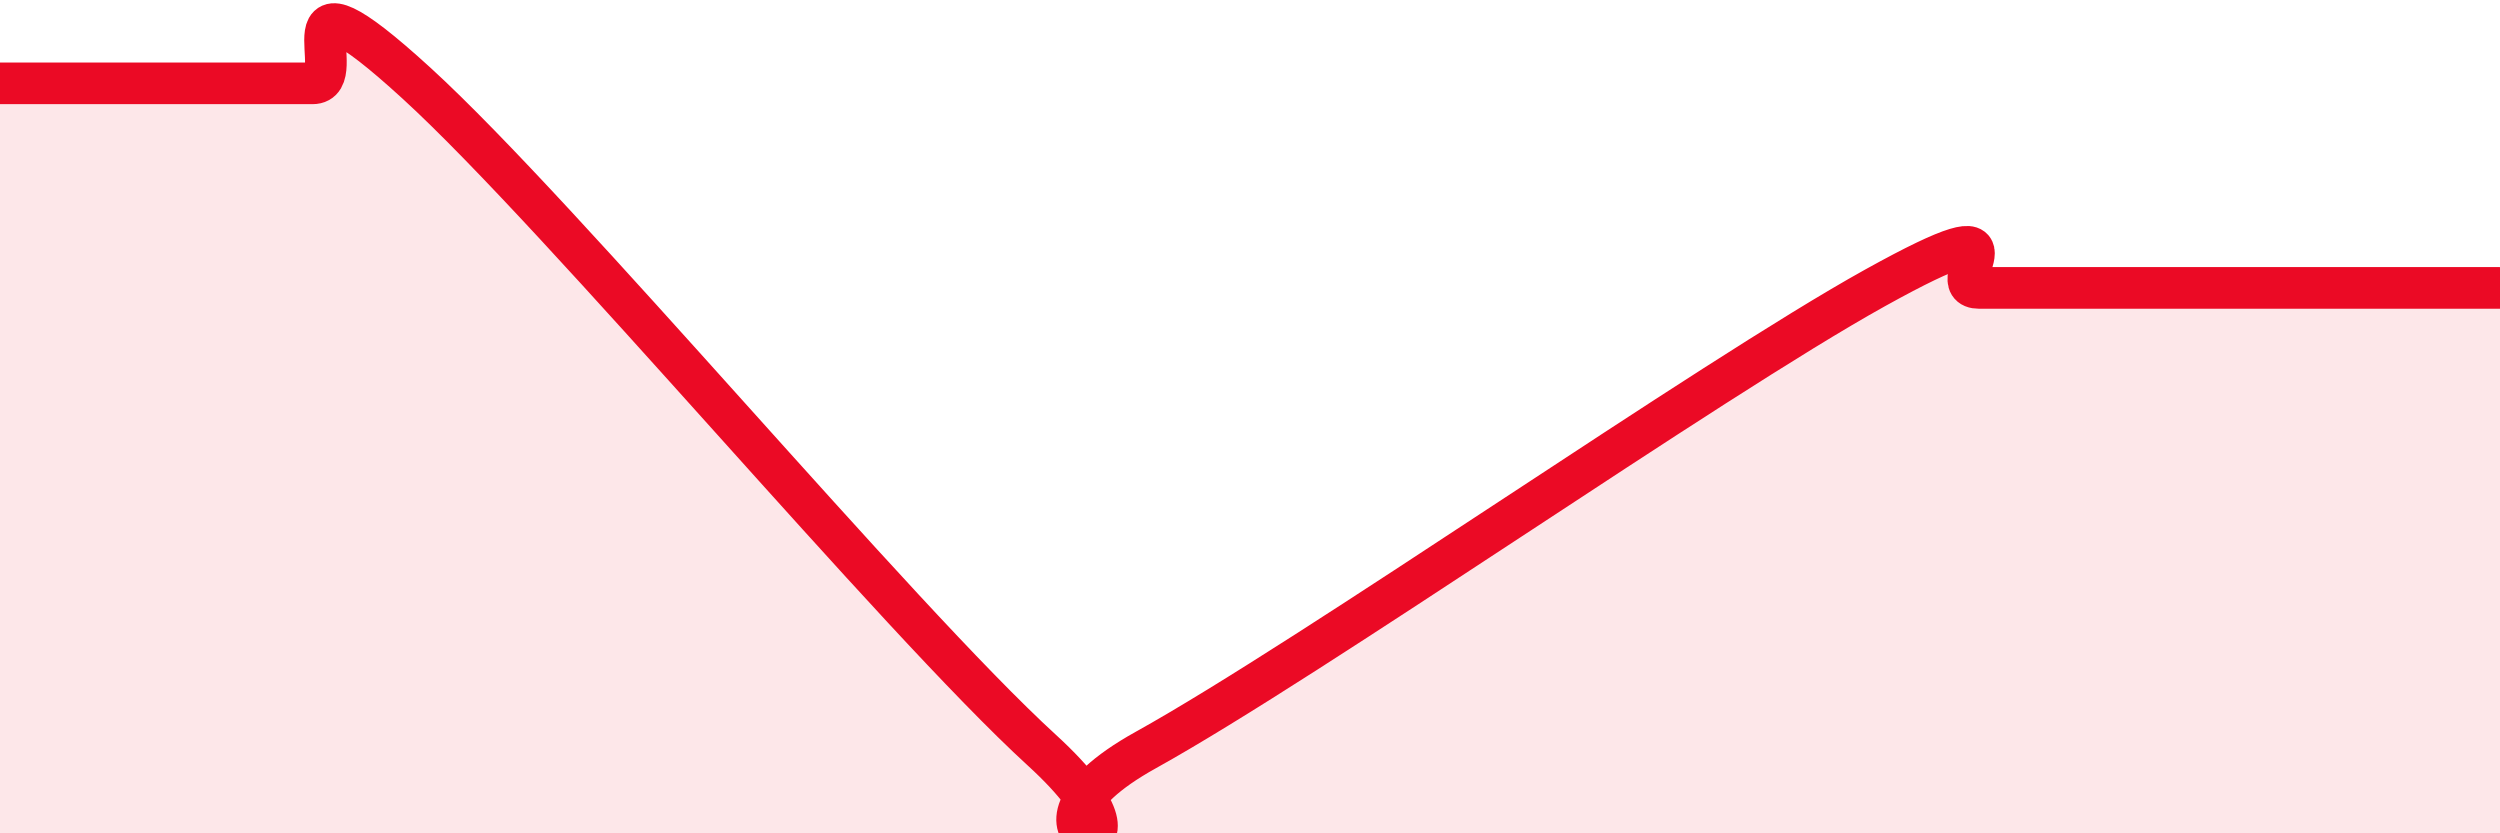
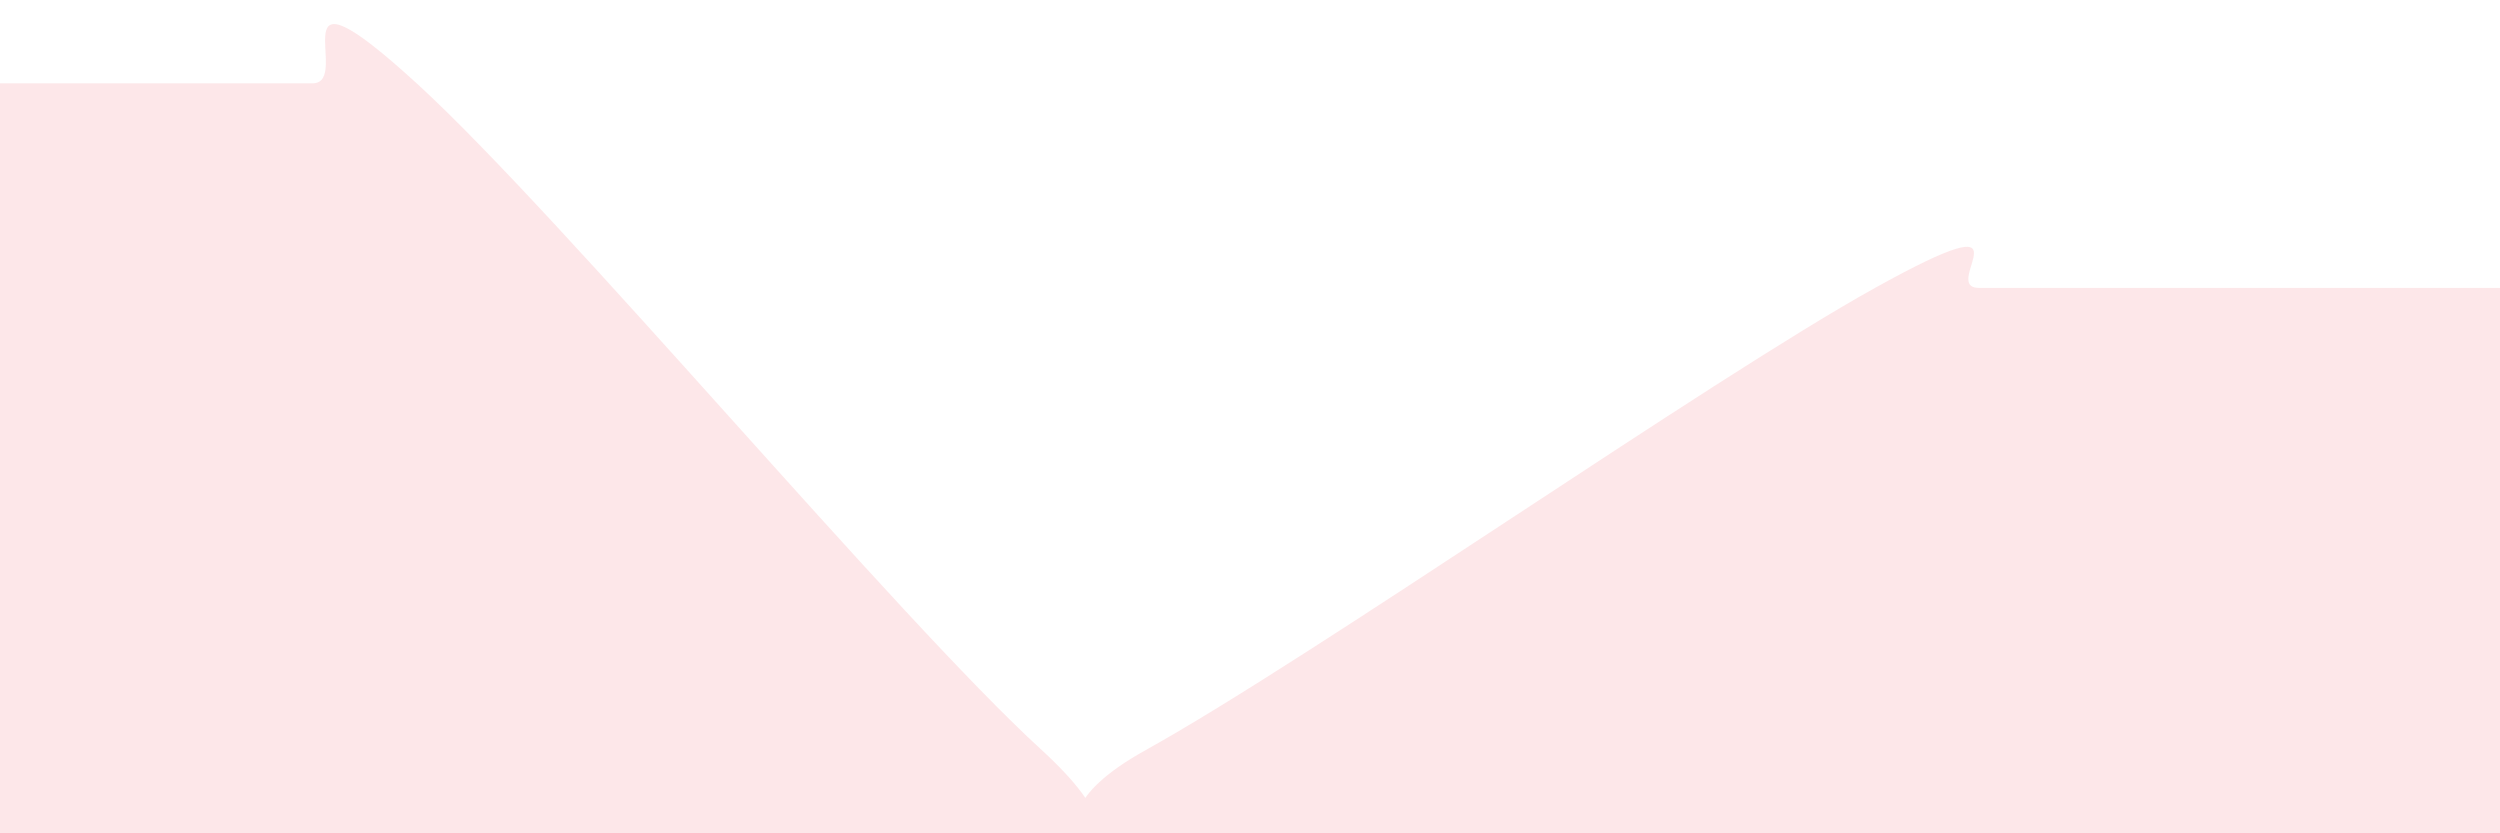
<svg xmlns="http://www.w3.org/2000/svg" width="60" height="20" viewBox="0 0 60 20">
  <path d="M 0,2 C 0.5,2 1.5,2 2.5,2 C 3.5,2 4,2 5,2 C 6,2 6.5,2 7.5,2 C 8.5,2 6.5,-1.2 10,2 C 13.5,5.2 21.5,14.8 25,18 C 28.5,21.2 23.5,20.22 27.5,18 C 31.5,15.78 41,9.13 45,6.91 C 49,4.69 46.5,6.91 47.5,6.91 C 48.5,6.91 49,6.91 50,6.91 C 51,6.91 51.5,6.91 52.5,6.91 C 53.5,6.91 53.5,6.91 55,6.91 C 56.5,6.91 59,6.91 60,6.91L60 20L0 20Z" fill="#EB0A25" opacity="0.1" stroke-linecap="round" stroke-linejoin="round" />
-   <path d="M 0,2 C 0.5,2 1.5,2 2.5,2 C 3.5,2 4,2 5,2 C 6,2 6.5,2 7.5,2 C 8.5,2 6.5,-1.2 10,2 C 13.5,5.2 21.5,14.8 25,18 C 28.5,21.2 23.5,20.22 27.5,18 C 31.5,15.78 41,9.13 45,6.91 C 49,4.69 46.5,6.91 47.5,6.91 C 48.5,6.91 49,6.91 50,6.91 C 51,6.91 51.5,6.91 52.5,6.91 C 53.5,6.91 53.5,6.91 55,6.91 C 56.5,6.91 59,6.91 60,6.91" stroke="#EB0A25" stroke-width="1" fill="none" stroke-linecap="round" stroke-linejoin="round" />
</svg>